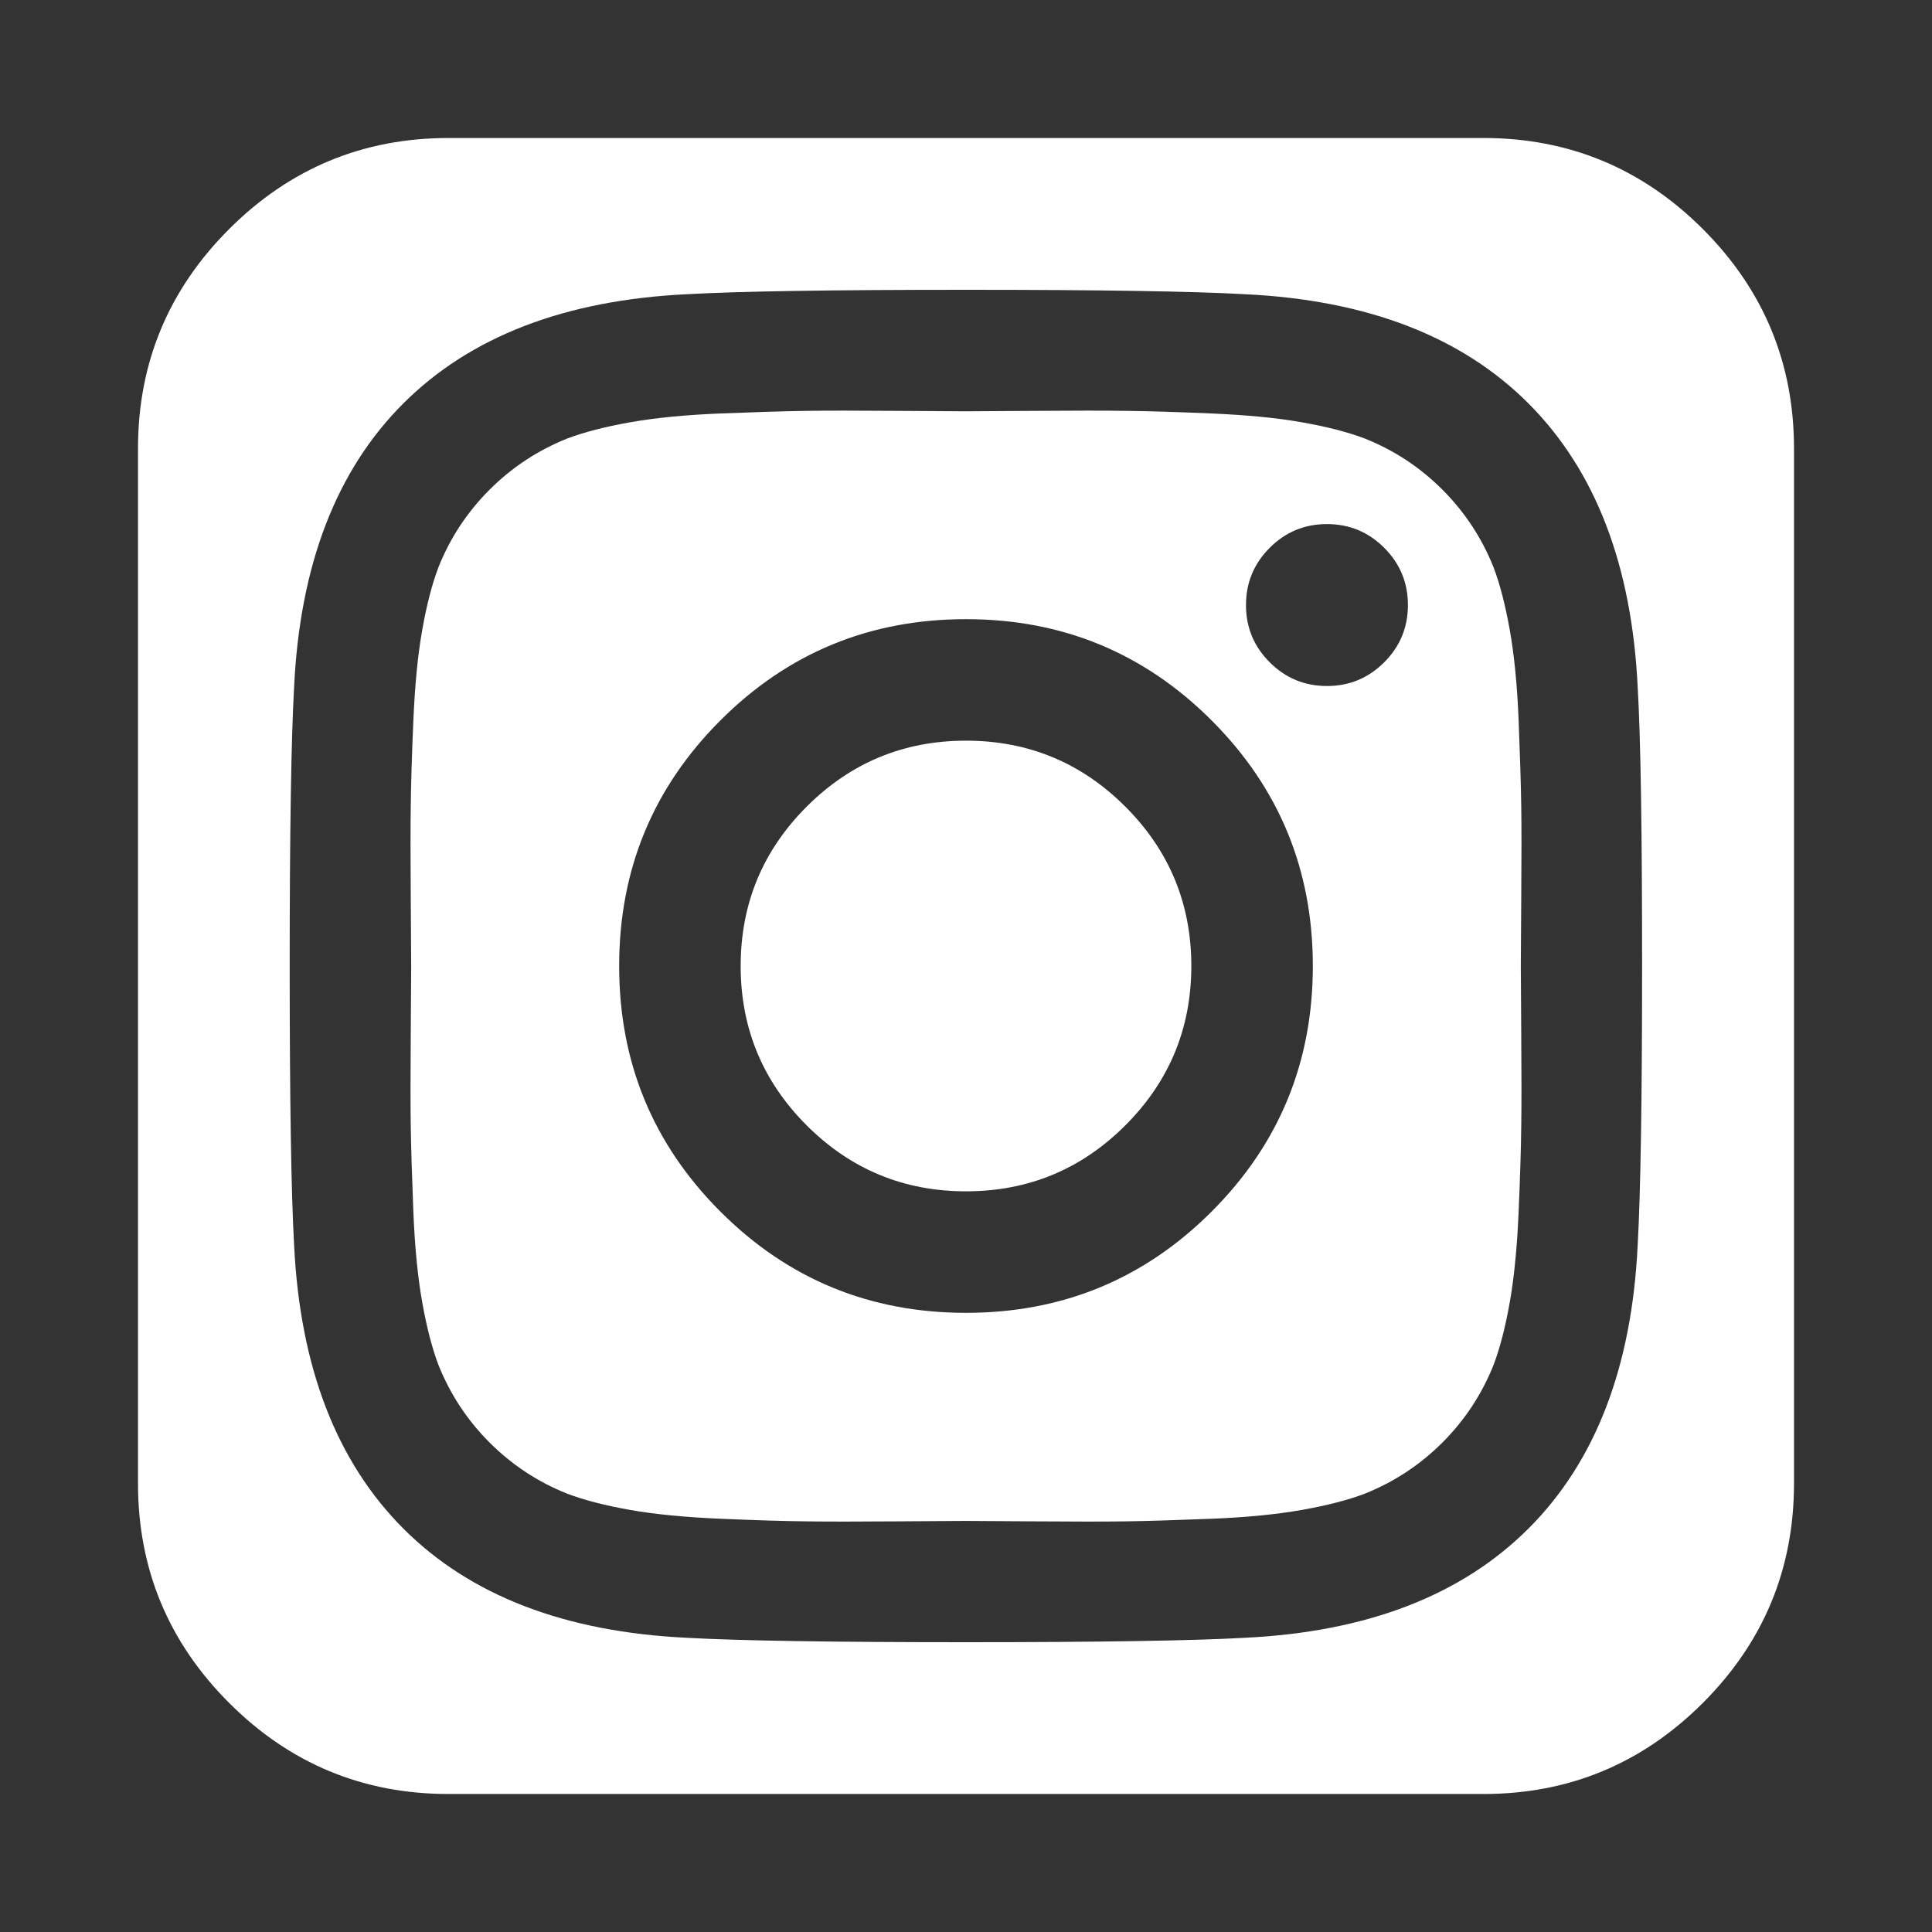
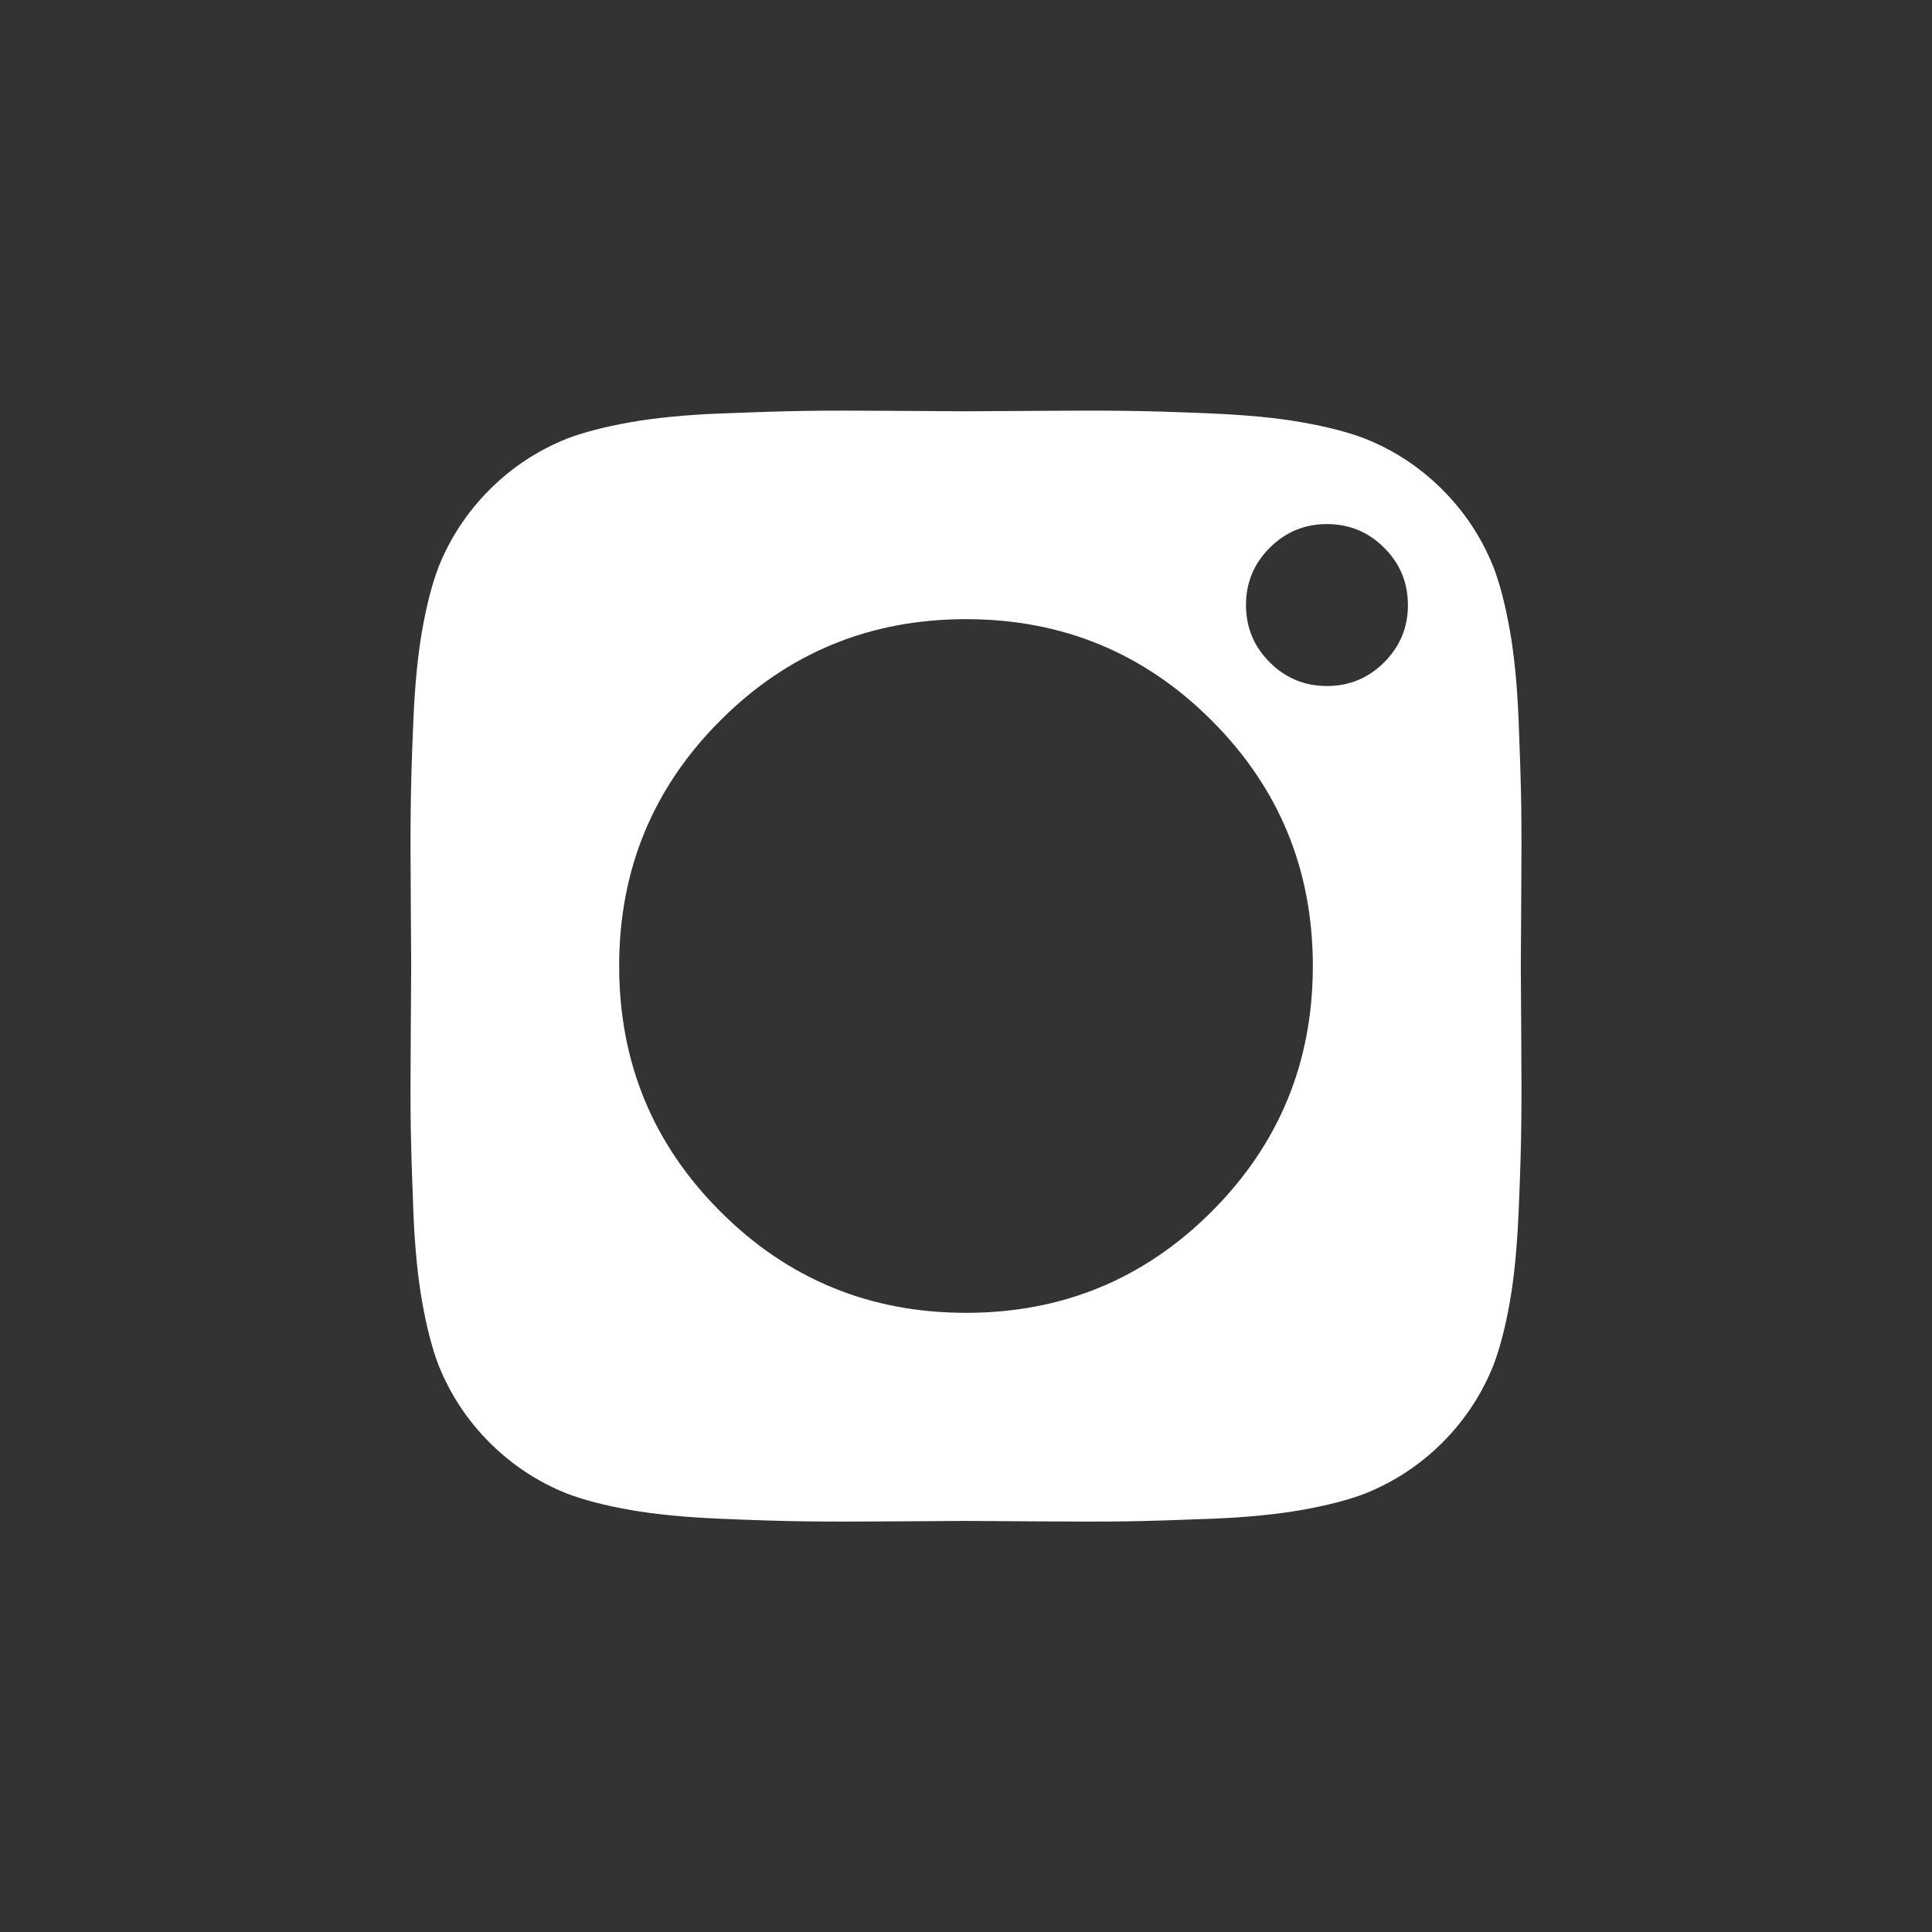
<svg xmlns="http://www.w3.org/2000/svg" version="1.1" id="Layer_1" x="0px" y="0px" viewBox="0 0 1792 1792" style="enable-background:new 0 0 1792 1792;" xml:space="preserve">
  <rect x="0" y="0" width="1792" height="1792" fill="#333333" stroke="none" />
  <style type="text/css">
	.st0{fill:#FFFFFF;}
</style>
  <g>
    <path class="st0" d="M1411,747.4c-0.3-19.6-1.1-45.9-2.4-78.8c-1.3-32.9-4.1-61-8.2-84.1c-4.1-23.1-9.1-42.6-15.1-58.4   c-10.9-27.2-26.7-51.2-47.4-71.9c-20.7-20.7-44.6-36.5-71.9-47.4c-15.8-6-35.2-11-58.4-15.1c-23.1-4.1-51.2-6.8-84.1-8.2   s-59.2-2.2-78.8-2.4c-19.6-0.3-48.3-0.3-86.2,0c-37.9,0.3-58.7,0.4-62.5,0.4s-24.6-0.1-62.5-0.4c-37.8-0.3-66.6-0.3-86.2,0   c-19.6,0.3-45.9,1.1-78.8,2.4s-61,4.1-84.1,8.2c-23.1,4.1-42.6,9.1-58.4,15.1c-27.2,10.9-51.2,26.7-71.9,47.4   c-20.7,20.7-36.5,44.6-47.4,71.9c-6,15.8-11,35.2-15.1,58.4c-4.1,23.1-6.8,51.2-8.2,84.1c-1.4,32.9-2.2,59.2-2.4,78.8   c-0.3,19.6-0.3,48.3,0,86.2c0.3,37.8,0.4,58.7,0.4,62.5s-0.1,24.6-0.4,62.5c-0.3,37.8-0.3,66.6,0,86.2s1.1,45.9,2.4,78.8   s4.1,61,8.2,84.1c4.1,23.1,9.1,42.6,15.1,58.4c10.9,27.2,26.7,51.2,47.4,71.9c20.7,20.7,44.6,36.5,71.9,47.4   c15.8,6,35.2,11,58.4,15.1c23.1,4.1,51.2,6.8,84.1,8.2s59.2,2.2,78.8,2.4c19.6,0.3,48.3,0.3,86.2,0s58.7-0.4,62.5-0.4   s24.6,0.1,62.5,0.4s66.6,0.3,86.2,0s45.9-1.1,78.8-2.4s61-4.1,84.1-8.2s42.6-9.1,58.4-15.1c27.2-10.9,51.2-26.7,71.9-47.4   c20.7-20.7,36.5-44.6,47.4-71.9c6-15.8,11-35.2,15.1-58.4s6.8-51.2,8.2-84.1s2.2-59.2,2.4-78.8c0.3-19.6,0.3-48.3,0-86.2   s-0.4-58.7-0.4-62.5s0.1-24.6,0.4-62.5S1411.3,767,1411,747.4z M1123.8,1123.8c-62.6,62.6-138.5,93.9-227.8,93.9   s-165.2-31.3-227.8-93.9S574.3,985.3,574.3,896s31.3-165.2,93.9-227.8c62.6-62.6,138.5-93.9,227.8-93.9s165.2,31.3,227.8,93.9   c62.6,62.6,93.9,138.5,93.9,227.8S1186.4,1061.2,1123.8,1123.8z M1283.9,614.3c-14.7,14.7-32.4,22-53.1,22s-38.4-7.3-53.1-22   c-14.7-14.7-22-32.4-22-53.1s7.3-38.4,22-53.1s32.4-22,53.1-22s38.4,7.3,53.1,22s22,32.4,22,53.1   C1305.9,581.9,1298.6,599.6,1283.9,614.3z" />
-     <path class="st0" d="M896,687c-57.7,0-107,20.4-147.8,61.2C707.4,789,687,838.3,687,896s20.4,107,61.2,147.8S838.3,1105,896,1105   s107-20.4,147.8-61.2c40.8-40.8,61.2-90.1,61.2-147.8s-20.4-107-61.2-147.8C1003,707.4,953.7,687,896,687z" />
-     <path class="st0" d="M1579.5,212.5c-56.3-56.3-124.2-84.5-203.5-84.5H416c-79.3,0-147.2,28.2-203.5,84.5S128,336.7,128,416v960   c0,79.3,28.2,147.2,84.5,203.5S336.7,1664,416,1664h532h240h188c79.3,0,147.2-28.2,203.5-84.5s84.5-124.2,84.5-203.5V416   C1664,336.7,1635.8,268.8,1579.5,212.5z M1519,1154.9c-5.4,113.2-39.2,200.9-101.3,262.9s-149.7,95.8-262.9,101.3   c-47.9,2.7-134.2,4.1-258.9,4.1s-211-1.4-258.9-4.1c-113.2-5.4-200.9-39.2-262.9-101.3s-95.8-149.7-101.3-262.9   c-2.7-47.9-4.1-134.2-4.1-258.9s1.4-211,4.1-258.9c5.4-113.2,39.2-200.9,101.3-262.9S523.8,278.4,637,272.9   c47.9-2.7,134.2-4.1,258.9-4.1s211,1.4,258.9,4.1c113.2,5.4,200.9,39.2,262.9,101.3s95.8,149.7,101.3,262.9   c2.8,47.9,4.1,134.2,4.1,258.9S1521.7,1107,1519,1154.9z" />
  </g>
</svg>